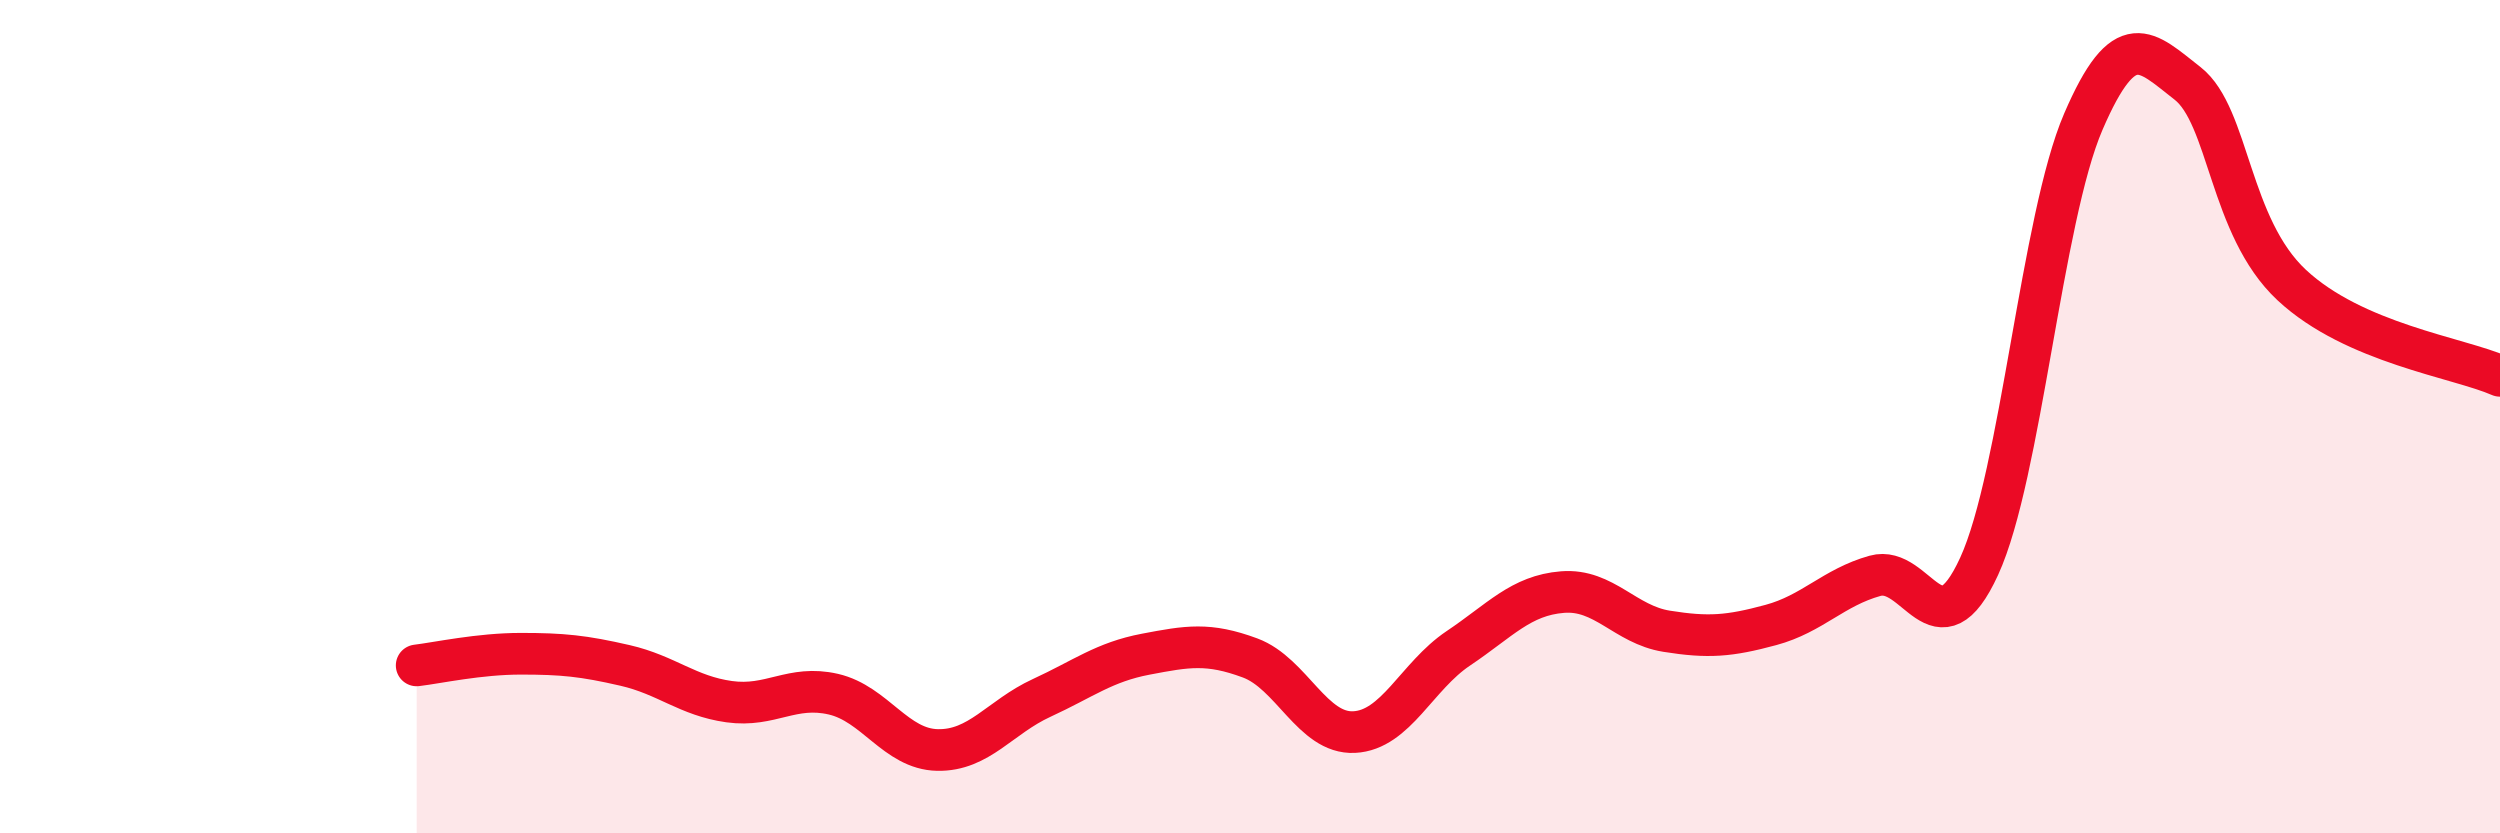
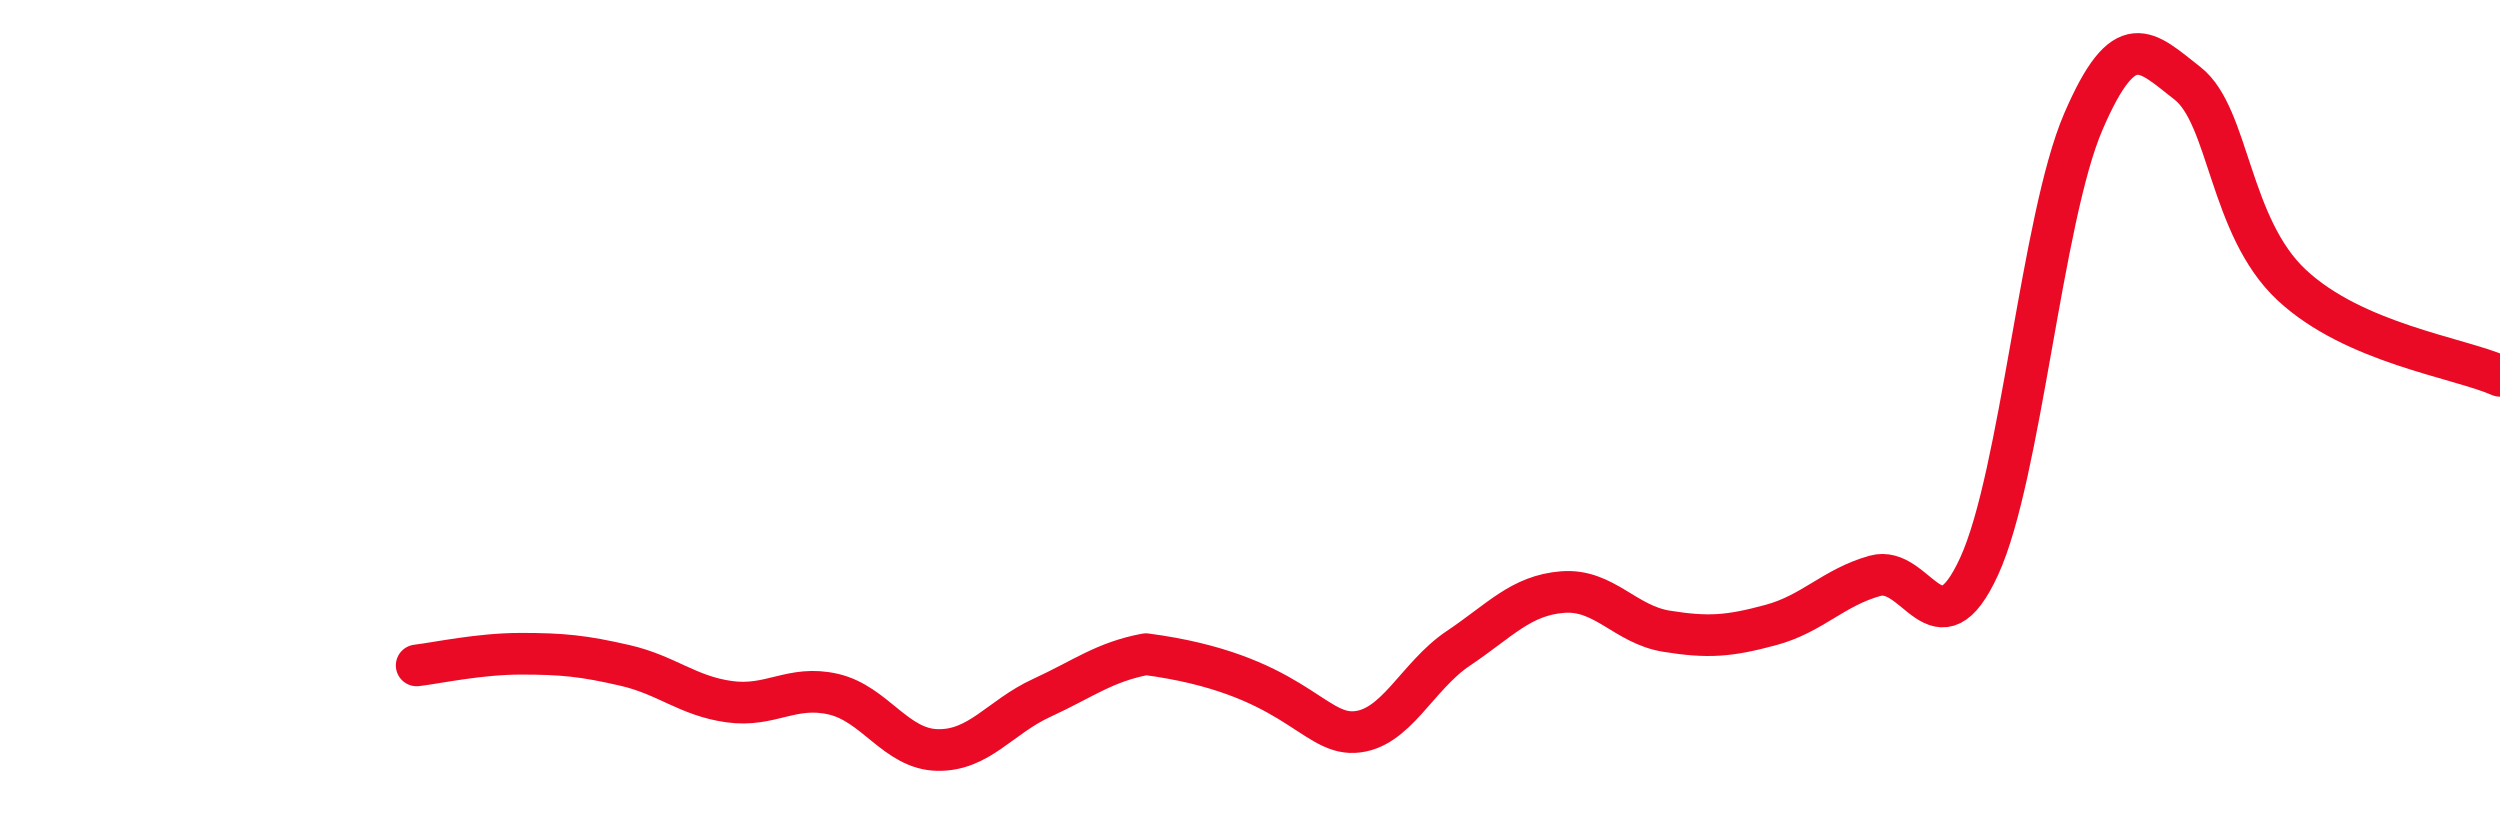
<svg xmlns="http://www.w3.org/2000/svg" width="60" height="20" viewBox="0 0 60 20">
-   <path d="M 10,15.97 C 10.5,15.91 11.5,15.69 12.5,15.69 C 13.5,15.69 14,15.74 15,15.97 C 16,16.2 16.5,16.7 17.5,16.84 C 18.5,16.98 19,16.43 20,16.66 C 21,16.89 21.5,17.98 22.5,18 C 23.5,18.02 24,17.21 25,16.75 C 26,16.29 26.5,15.89 27.5,15.7 C 28.5,15.51 29,15.42 30,15.79 C 31,16.16 31.5,17.62 32.5,17.57 C 33.5,17.52 34,16.23 35,15.56 C 36,14.89 36.5,14.29 37.5,14.21 C 38.5,14.13 39,14.99 40,15.15 C 41,15.31 41.5,15.27 42.5,15 C 43.5,14.73 44,14.1 45,13.82 C 46,13.54 46.5,15.77 47.5,13.59 C 48.5,11.41 49,5.24 50,2.92 C 51,0.6 51.5,1.22 52.5,2 C 53.5,2.78 53.5,5.44 55,6.84 C 56.5,8.24 59,8.58 60,9.02L60 20L10 20Z" fill="#EB0A25" opacity="0.1" stroke-linecap="round" stroke-linejoin="round" />
-   <path d="M 10,15.97 C 10.5,15.91 11.5,15.69 12.5,15.69 C 13.5,15.69 14,15.74 15,15.97 C 16,16.2 16.5,16.7 17.5,16.84 C 18.5,16.98 19,16.43 20,16.66 C 21,16.89 21.5,17.98 22.5,18 C 23.5,18.02 24,17.21 25,16.75 C 26,16.29 26.5,15.89 27.5,15.7 C 28.5,15.51 29,15.42 30,15.79 C 31,16.16 31.5,17.62 32.5,17.57 C 33.5,17.52 34,16.23 35,15.56 C 36,14.89 36.5,14.29 37.5,14.21 C 38.5,14.13 39,14.99 40,15.15 C 41,15.31 41.5,15.27 42.5,15 C 43.5,14.73 44,14.1 45,13.82 C 46,13.54 46.5,15.77 47.5,13.59 C 48.5,11.41 49,5.24 50,2.92 C 51,0.6 51.5,1.22 52.5,2 C 53.5,2.78 53.5,5.44 55,6.84 C 56.5,8.24 59,8.58 60,9.02" stroke="#EB0A25" stroke-width="1" fill="none" stroke-linecap="round" stroke-linejoin="round" />
+   <path d="M 10,15.97 C 10.5,15.91 11.5,15.69 12.5,15.69 C 13.5,15.69 14,15.74 15,15.97 C 16,16.2 16.5,16.7 17.5,16.84 C 18.5,16.98 19,16.43 20,16.66 C 21,16.89 21.5,17.98 22.5,18 C 23.5,18.02 24,17.21 25,16.75 C 26,16.29 26.5,15.89 27.5,15.7 C 31,16.16 31.5,17.62 32.5,17.57 C 33.5,17.52 34,16.23 35,15.56 C 36,14.89 36.5,14.29 37.5,14.21 C 38.5,14.13 39,14.99 40,15.15 C 41,15.31 41.5,15.27 42.5,15 C 43.5,14.73 44,14.1 45,13.82 C 46,13.54 46.5,15.77 47.5,13.59 C 48.5,11.41 49,5.24 50,2.92 C 51,0.6 51.5,1.22 52.5,2 C 53.5,2.78 53.5,5.44 55,6.84 C 56.5,8.24 59,8.58 60,9.02" stroke="#EB0A25" stroke-width="1" fill="none" stroke-linecap="round" stroke-linejoin="round" />
</svg>